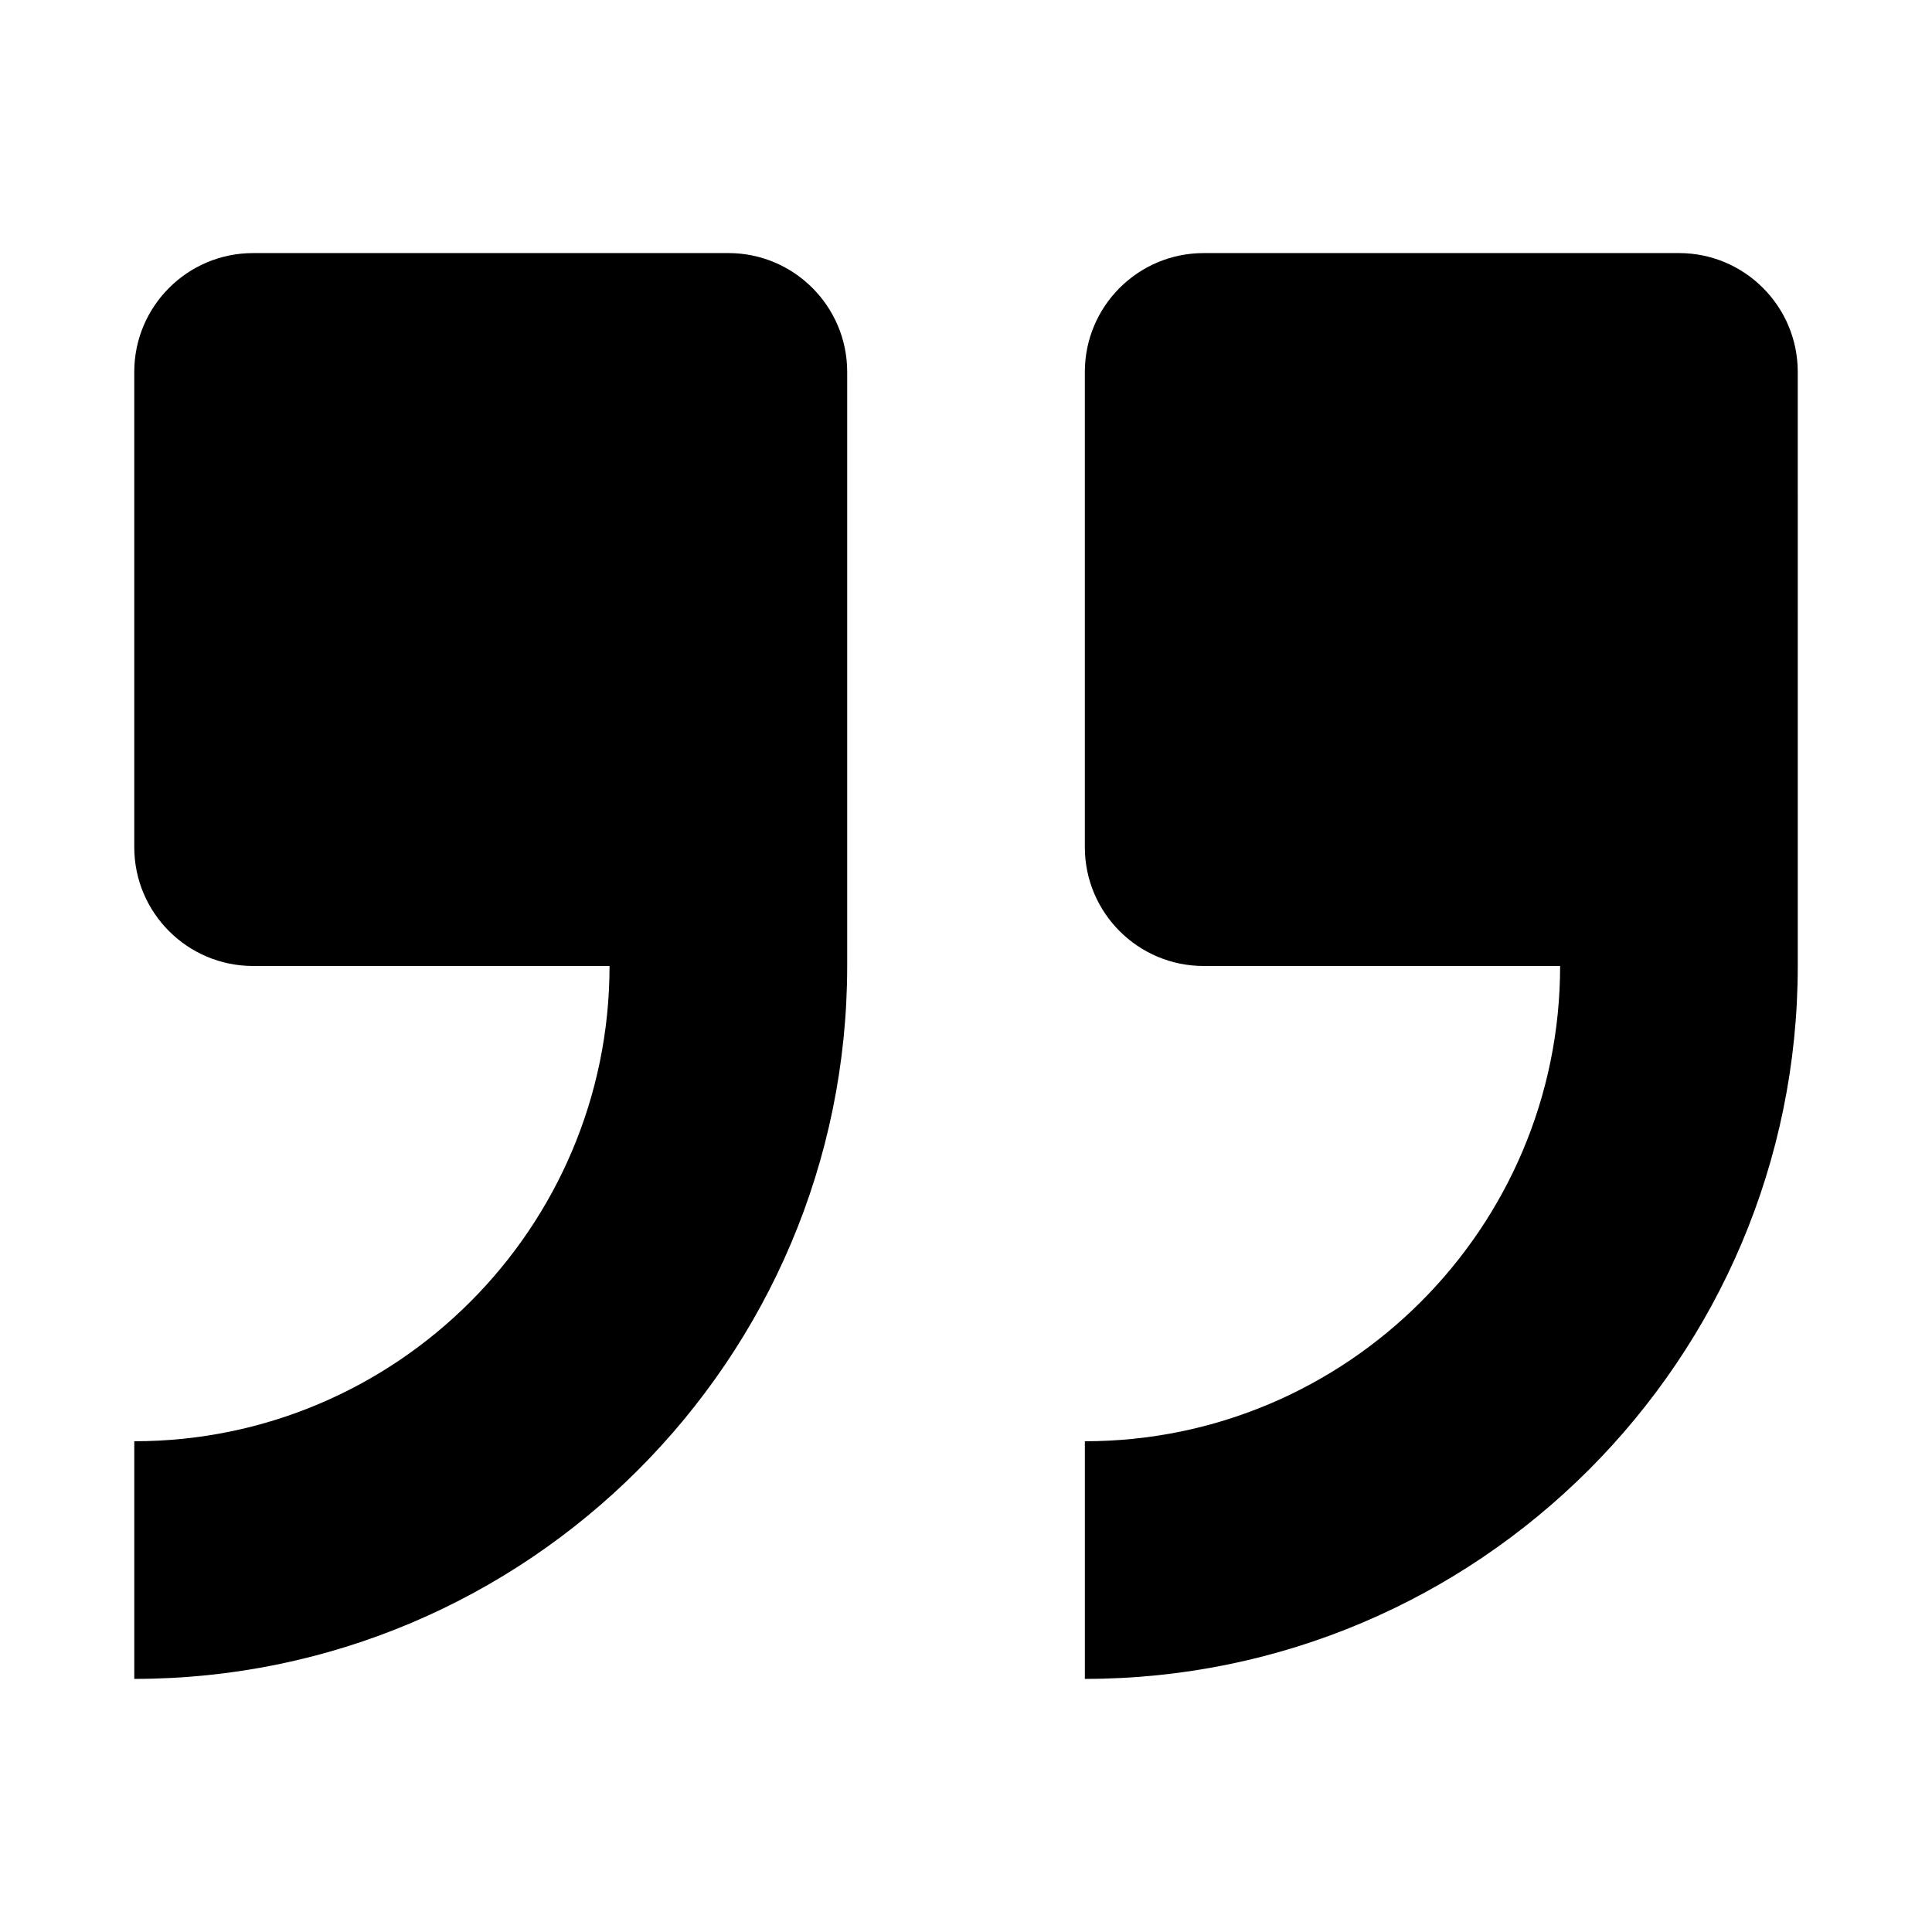
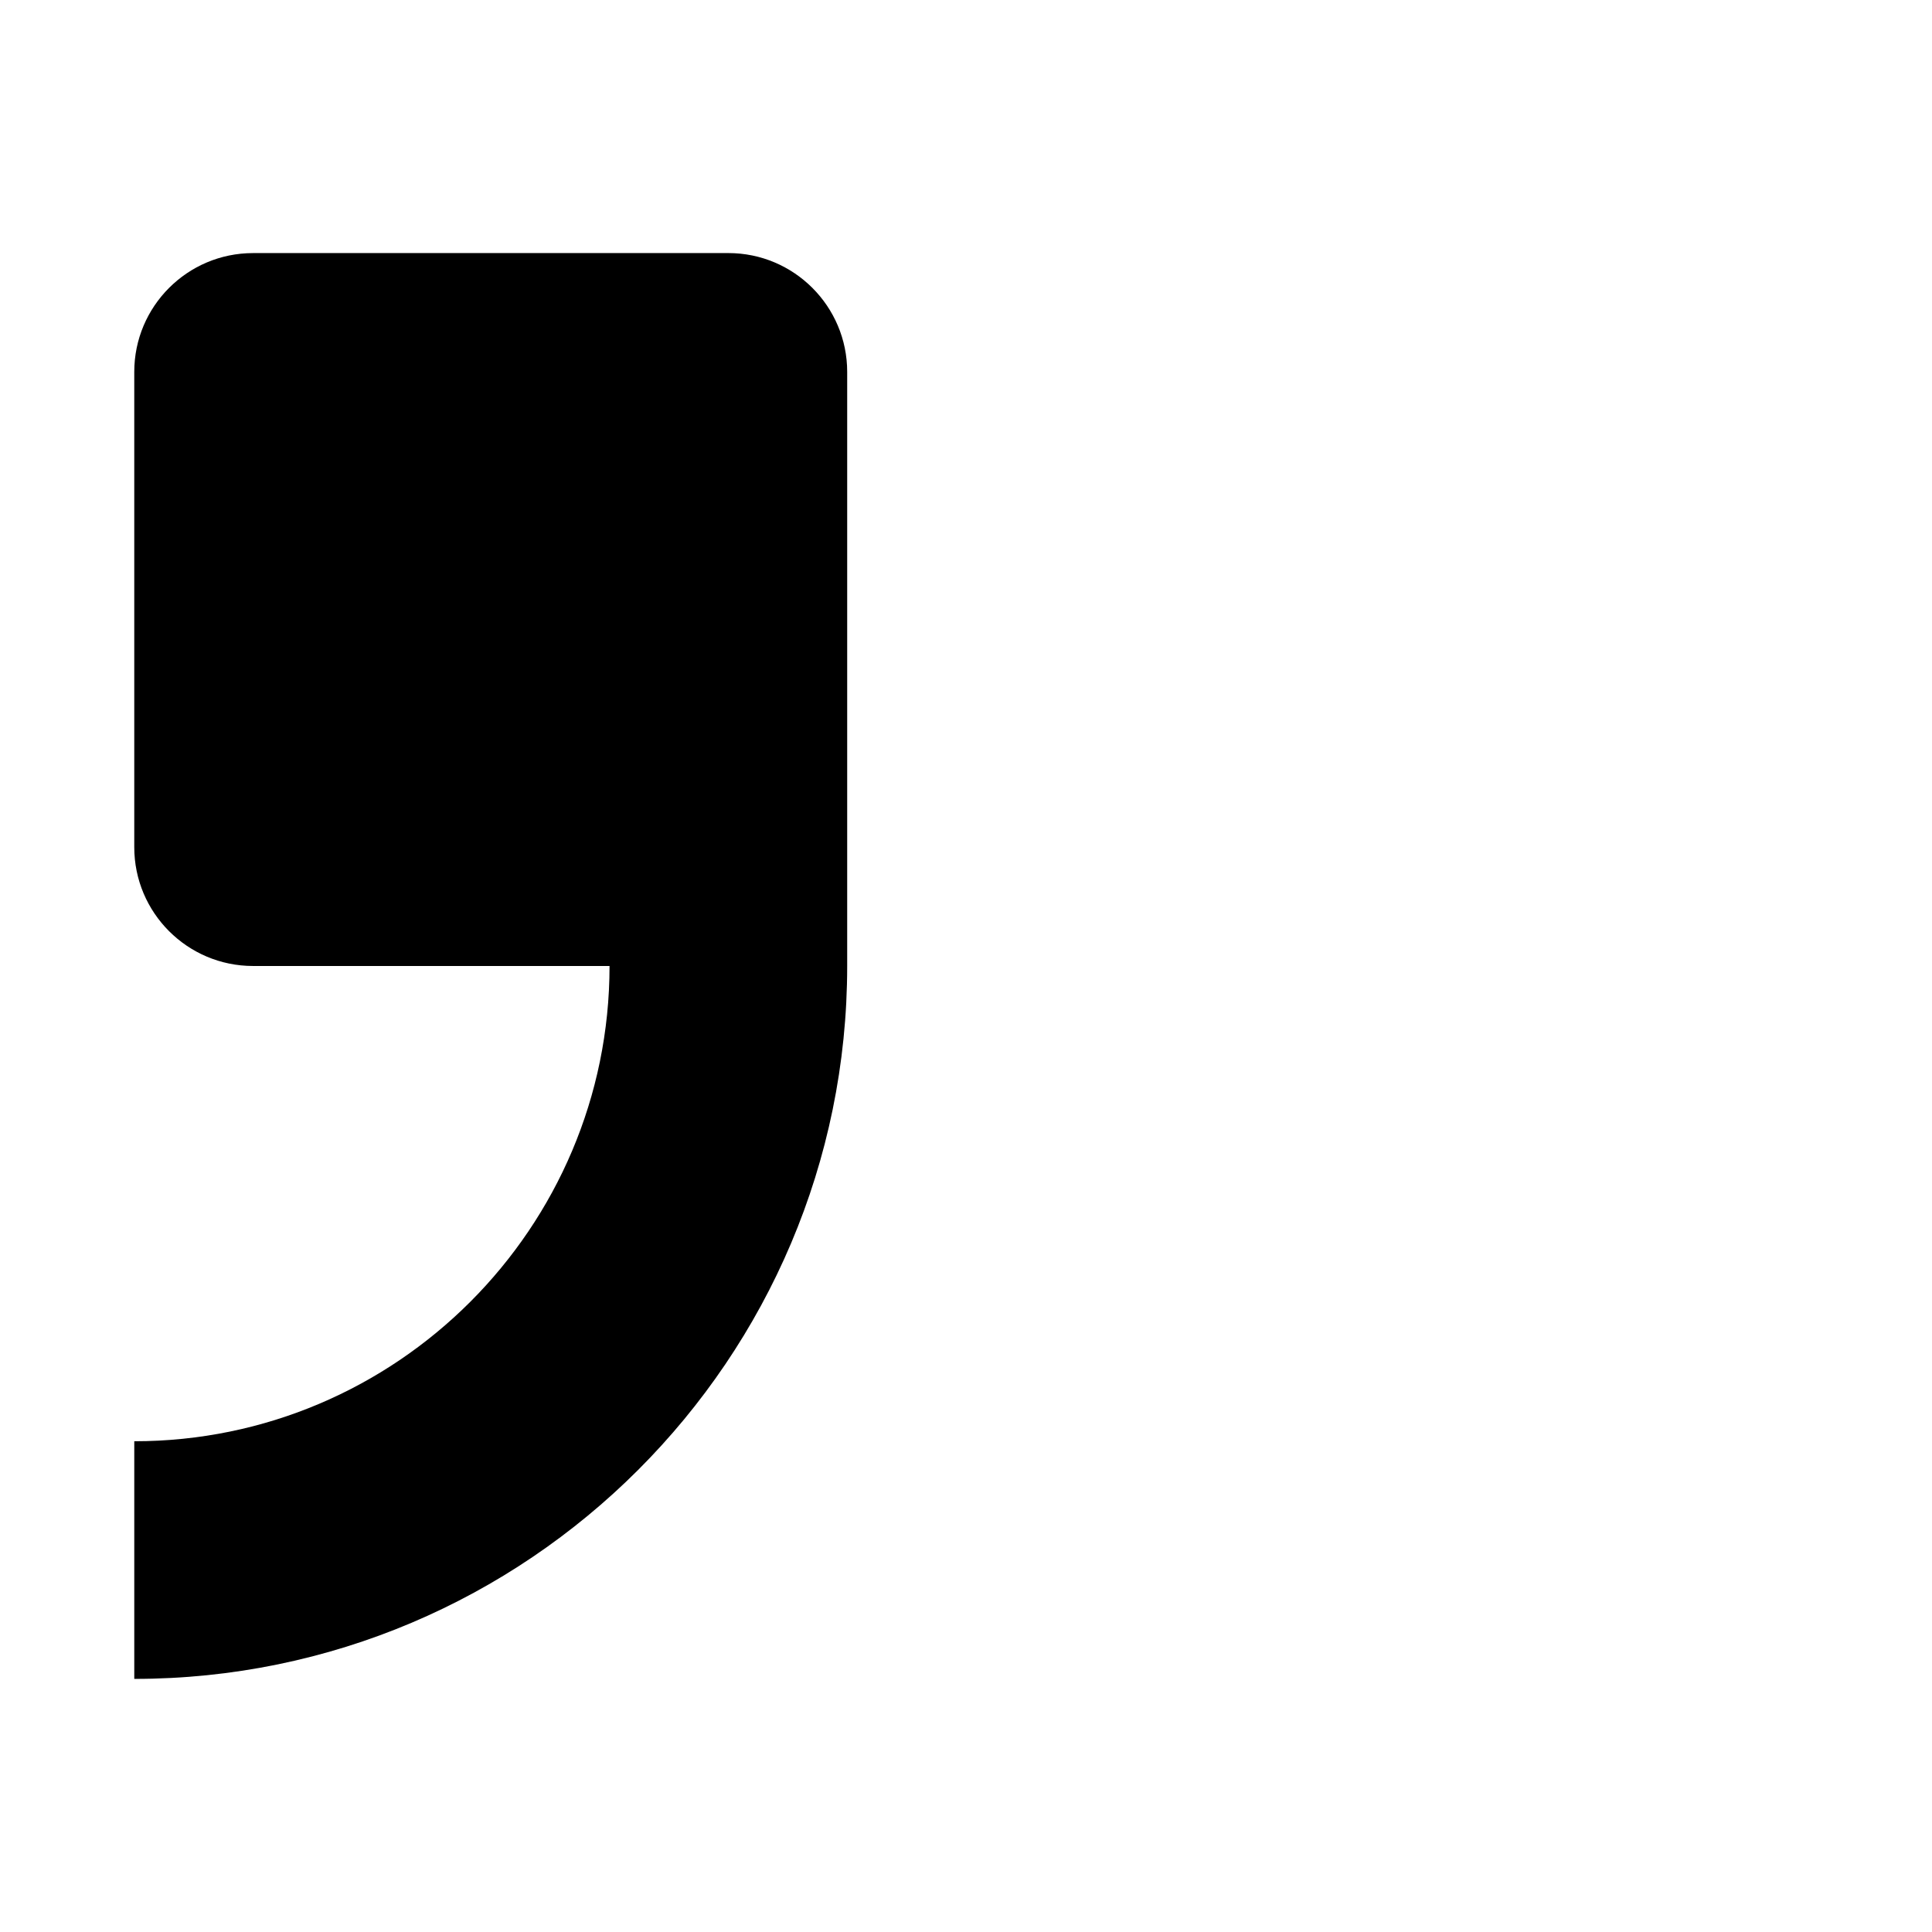
<svg xmlns="http://www.w3.org/2000/svg" fill="#000000" width="800px" height="800px" version="1.1" viewBox="144 144 512 512">
  <g>
    <path d="m337.02 211.07h-125.95c-17.383 0-31.488 14.105-31.488 31.488v125.95c0 17.383 14.105 31.488 31.488 31.488h94.465c0 69.461-56.488 125.95-125.95 125.95v62.977c104.2 0 188.93-84.734 188.93-188.93v-157.44c0-17.383-14.109-31.488-31.488-31.488z" />
-     <path d="m588.93 211.07h-125.95c-17.379 0-31.484 14.105-31.484 31.488v125.95c0 17.383 14.105 31.488 31.488 31.488h94.465c0 69.461-56.488 125.95-125.95 125.95v62.977c104.2 0 188.93-84.734 188.93-188.93l-0.004-157.44c0-17.383-14.105-31.488-31.488-31.488z" />
  </g>
</svg>